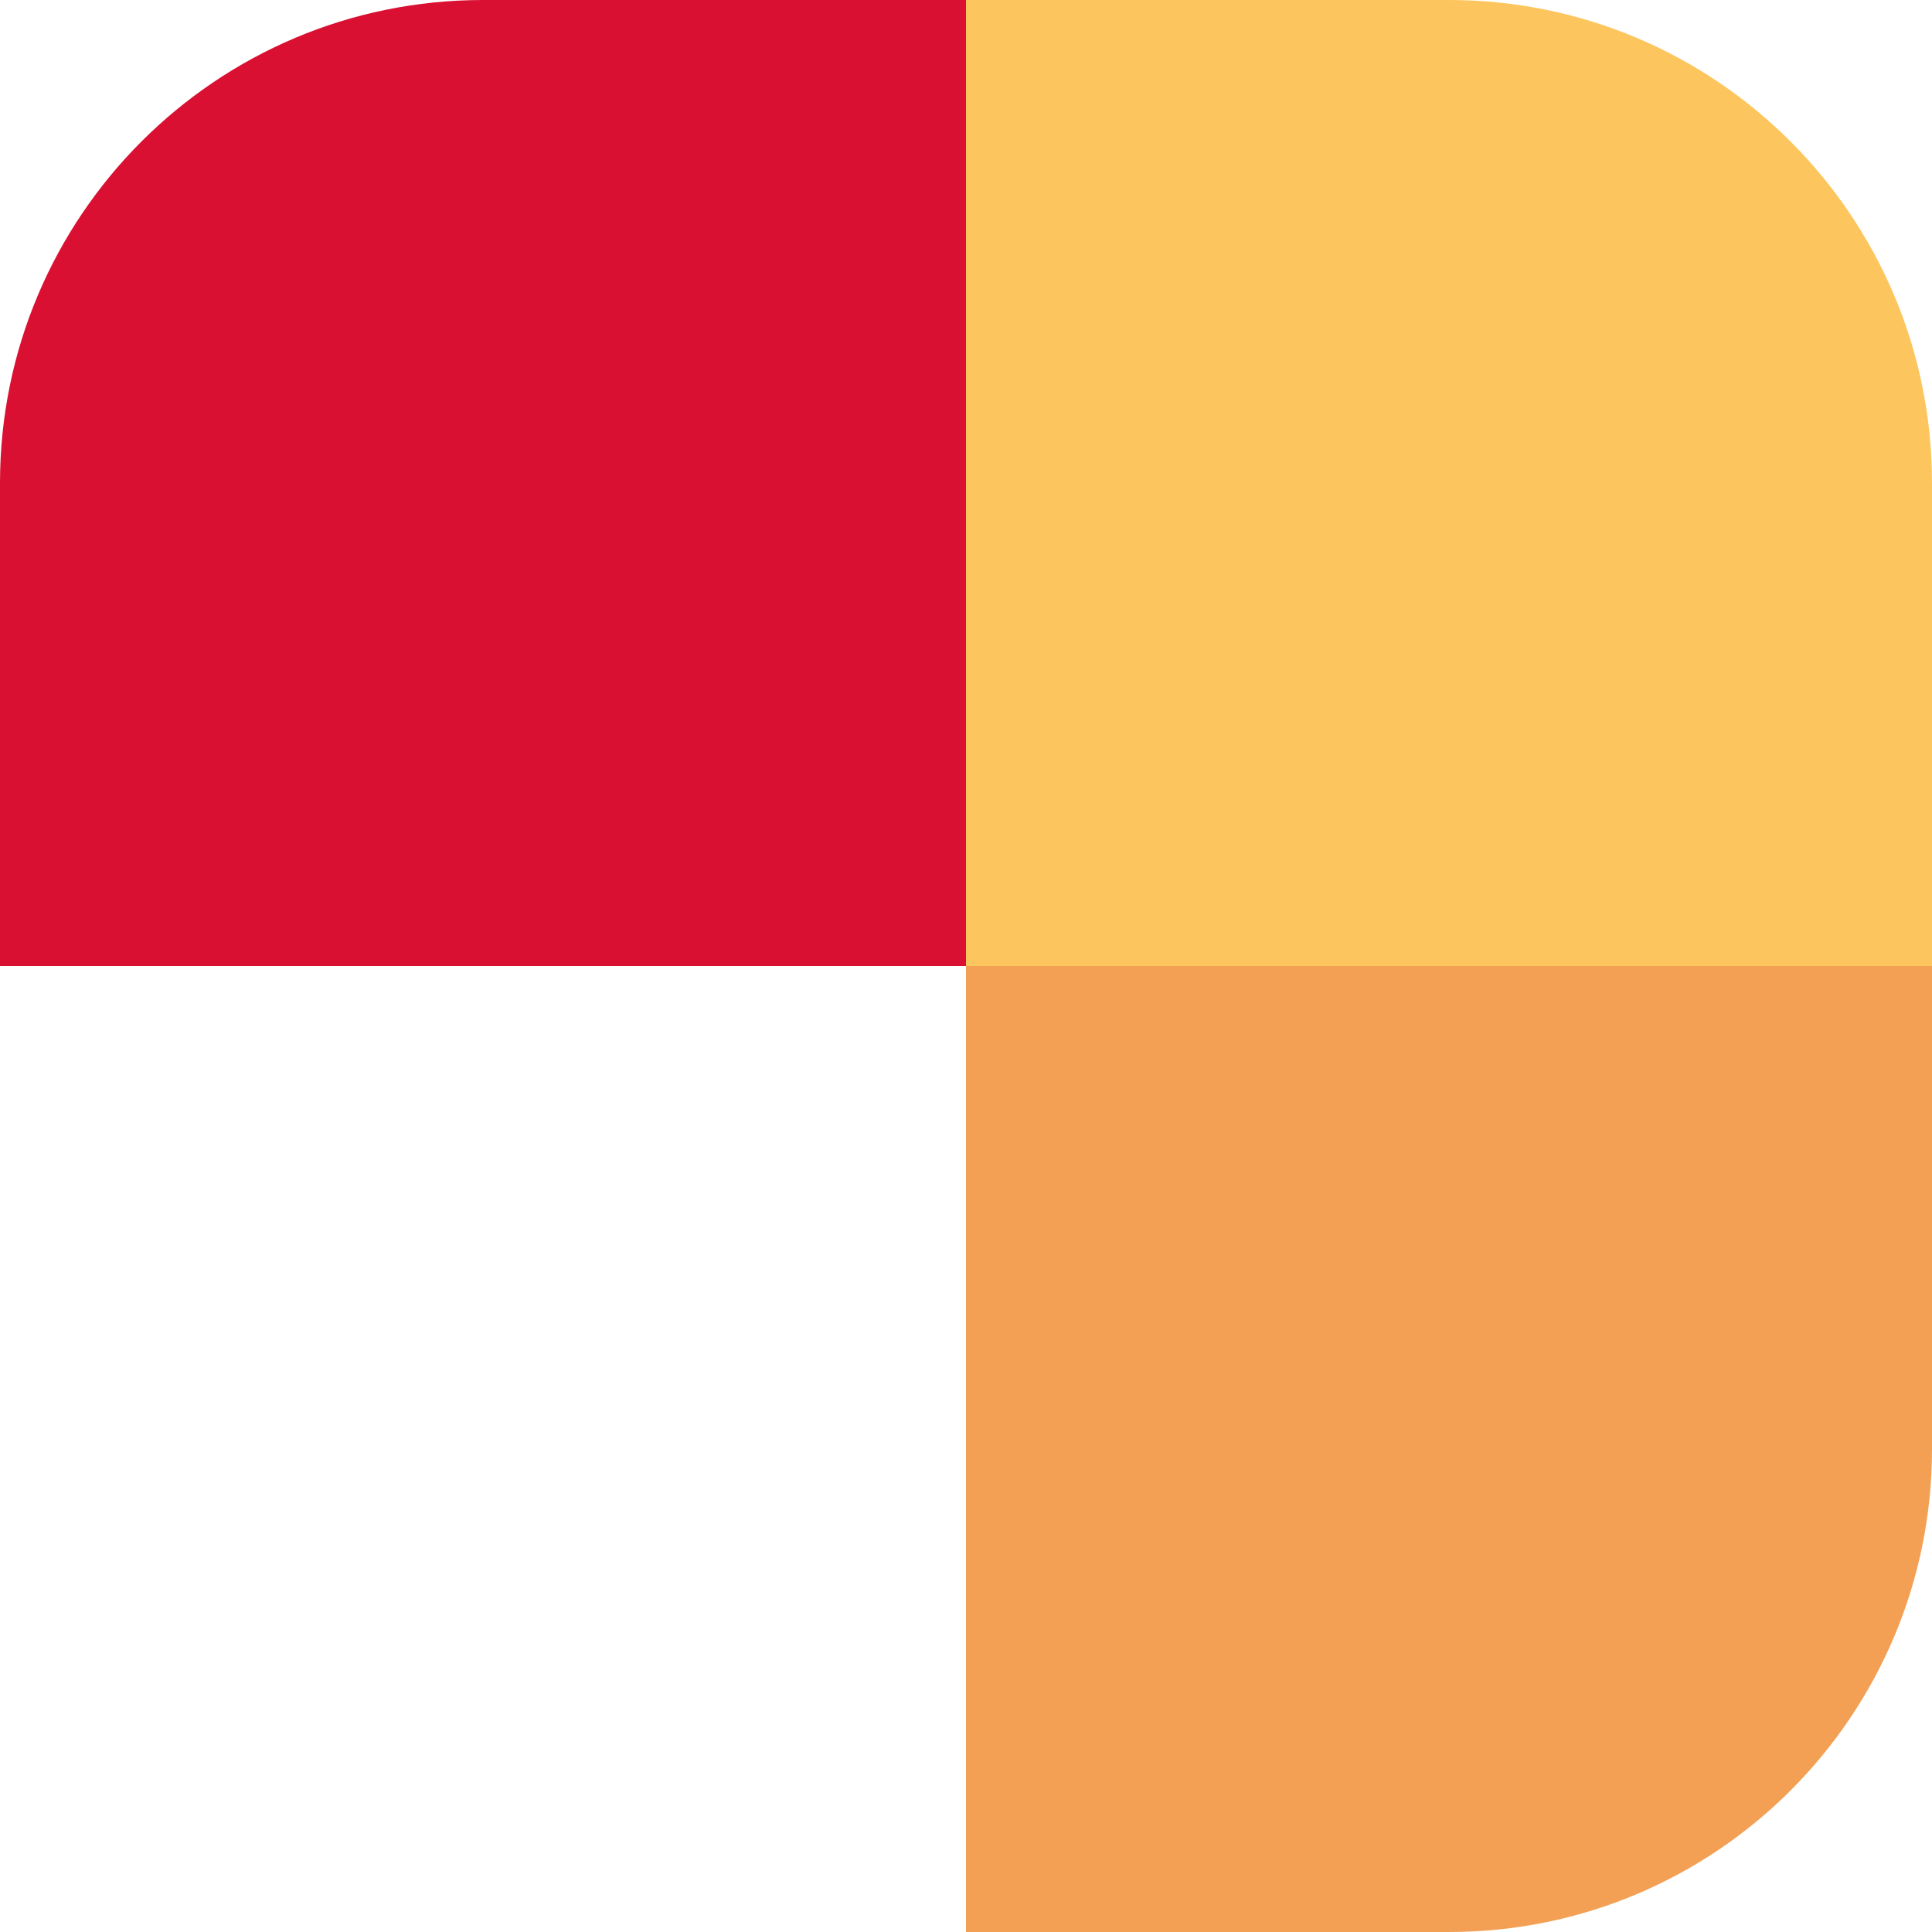
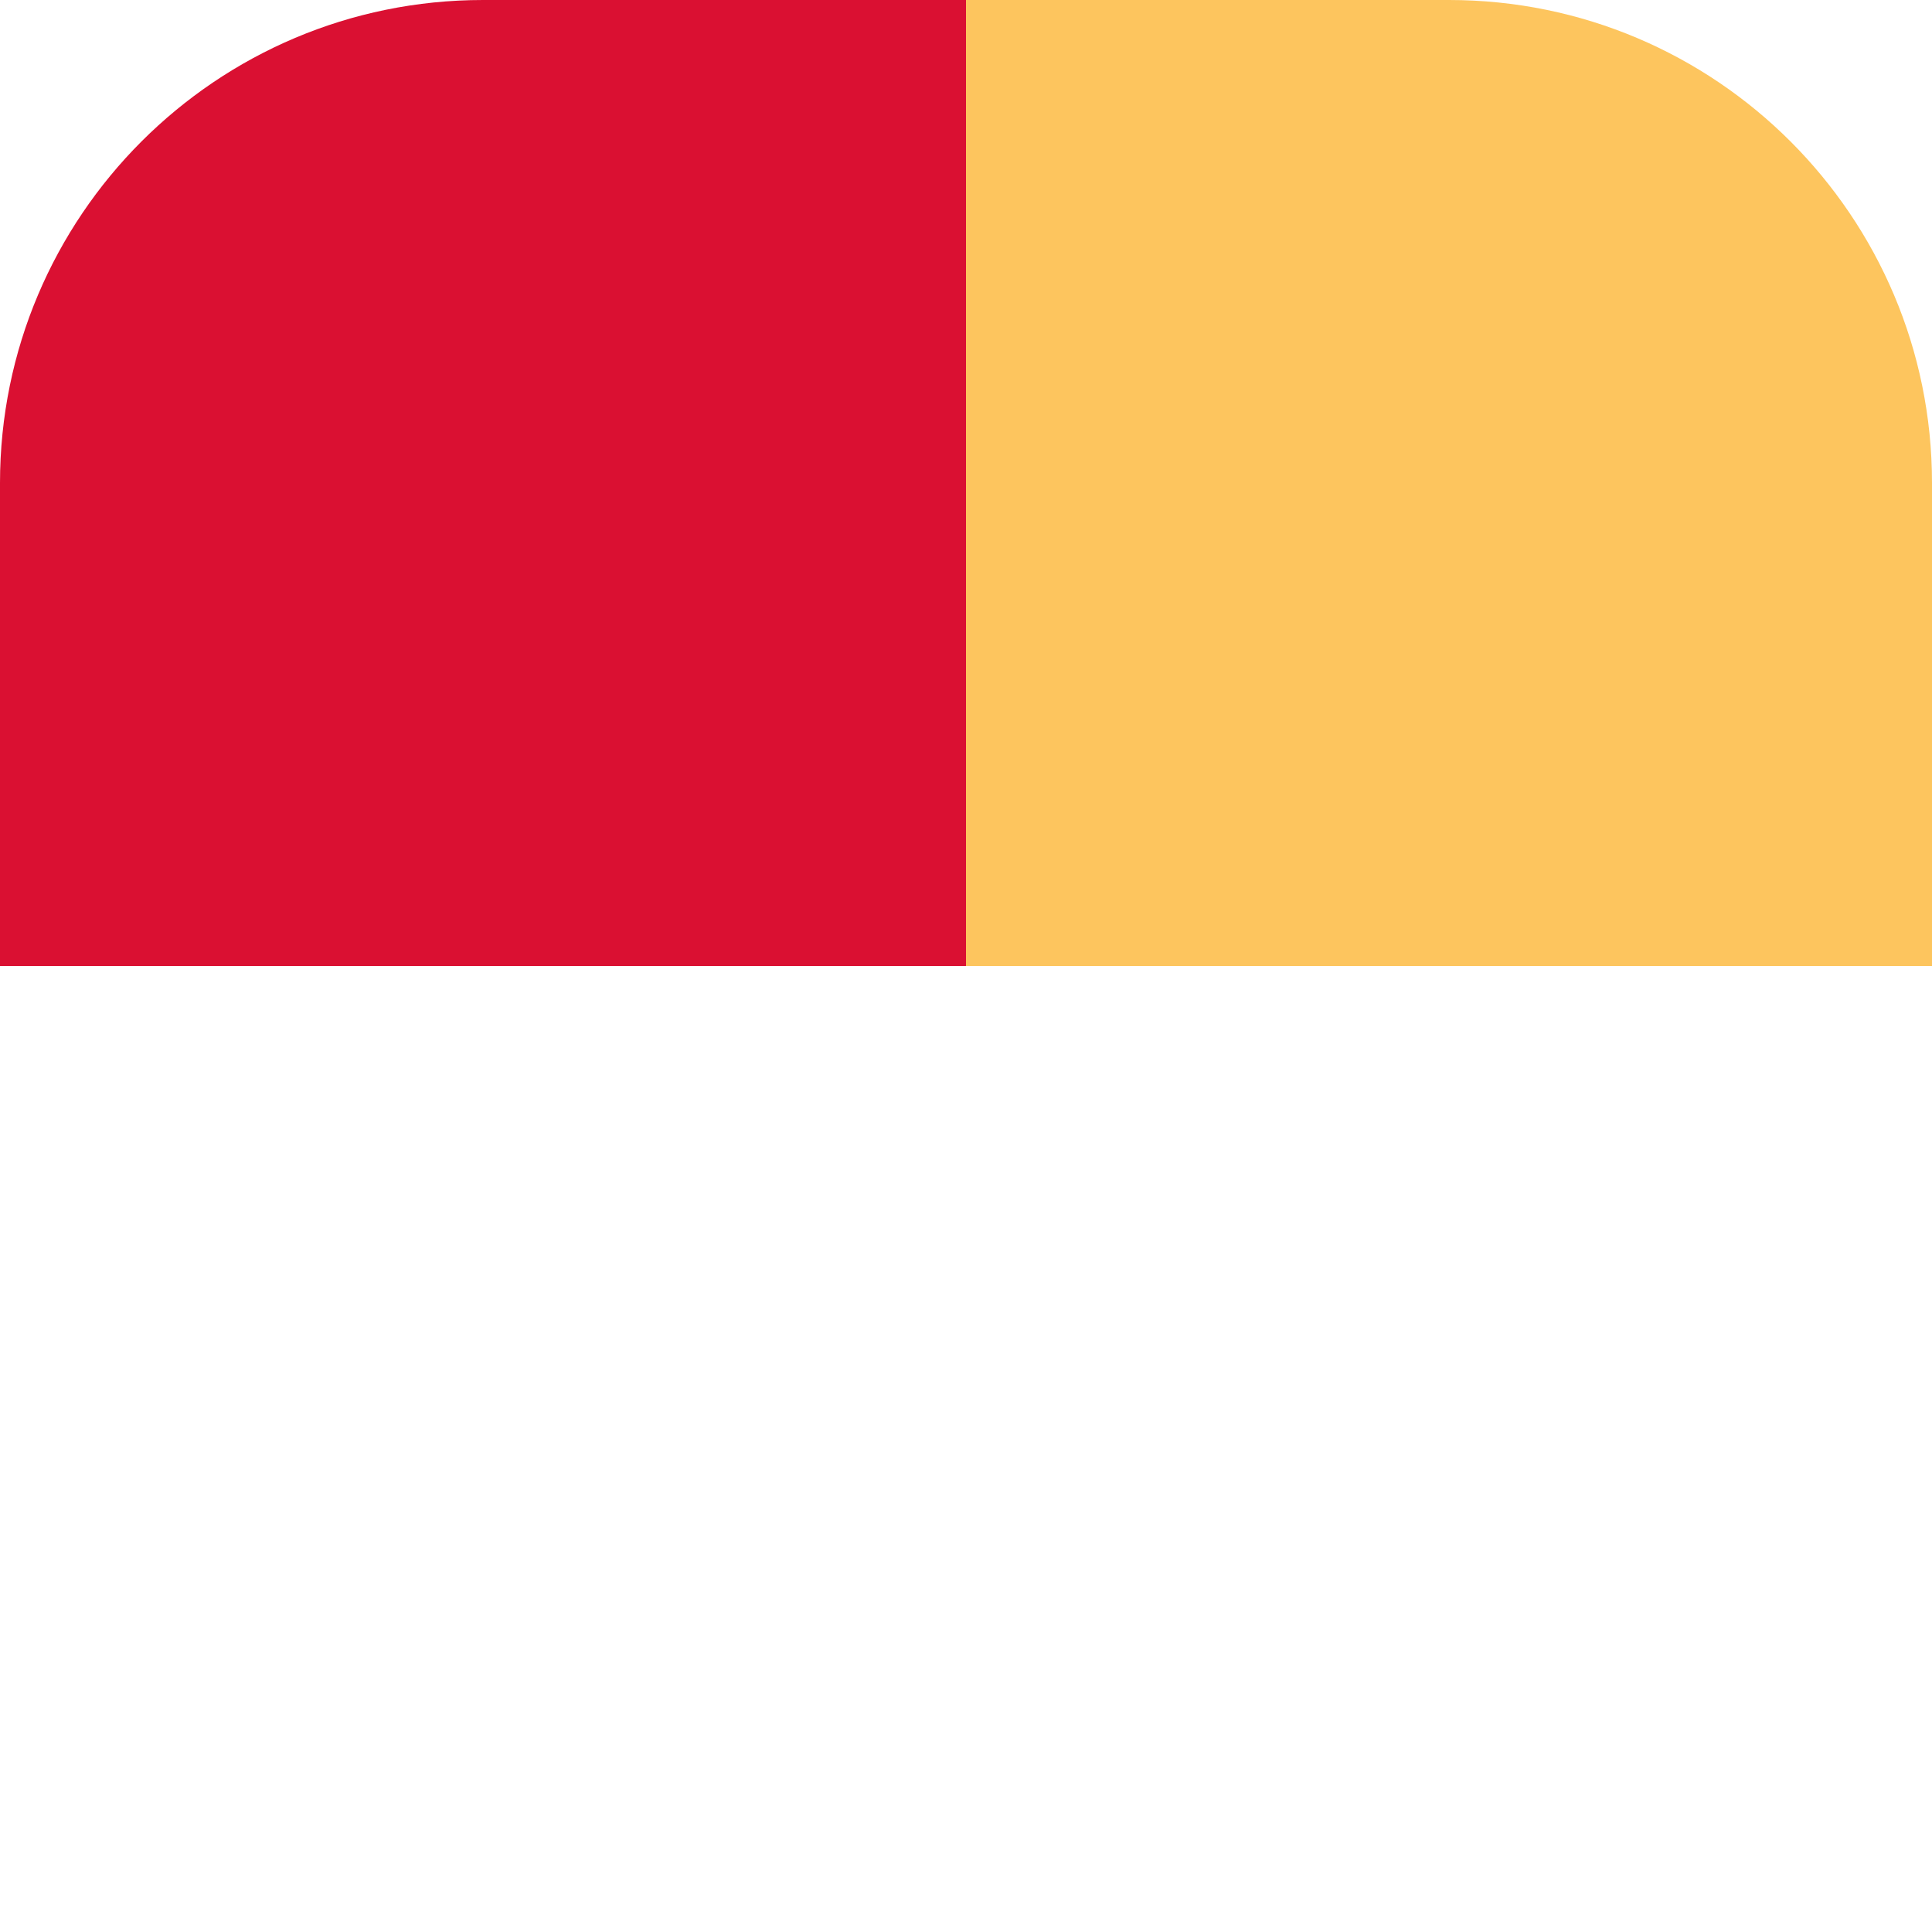
<svg xmlns="http://www.w3.org/2000/svg" fill="none" height="32" viewBox="0 0 32 32" width="32">
  <path d="m0 8c0-4.418 3.582-8 8-8h8v16h-16z" fill="#da1032" />
  <path d="m16 0h8c4.418 0 8 3.582 8 8v8h-16z" fill="#fdc55e" />
-   <path d="m16 16h16v8c0 4.418-3.582 8-8 8h-8z" fill="#f3a054" />
</svg>